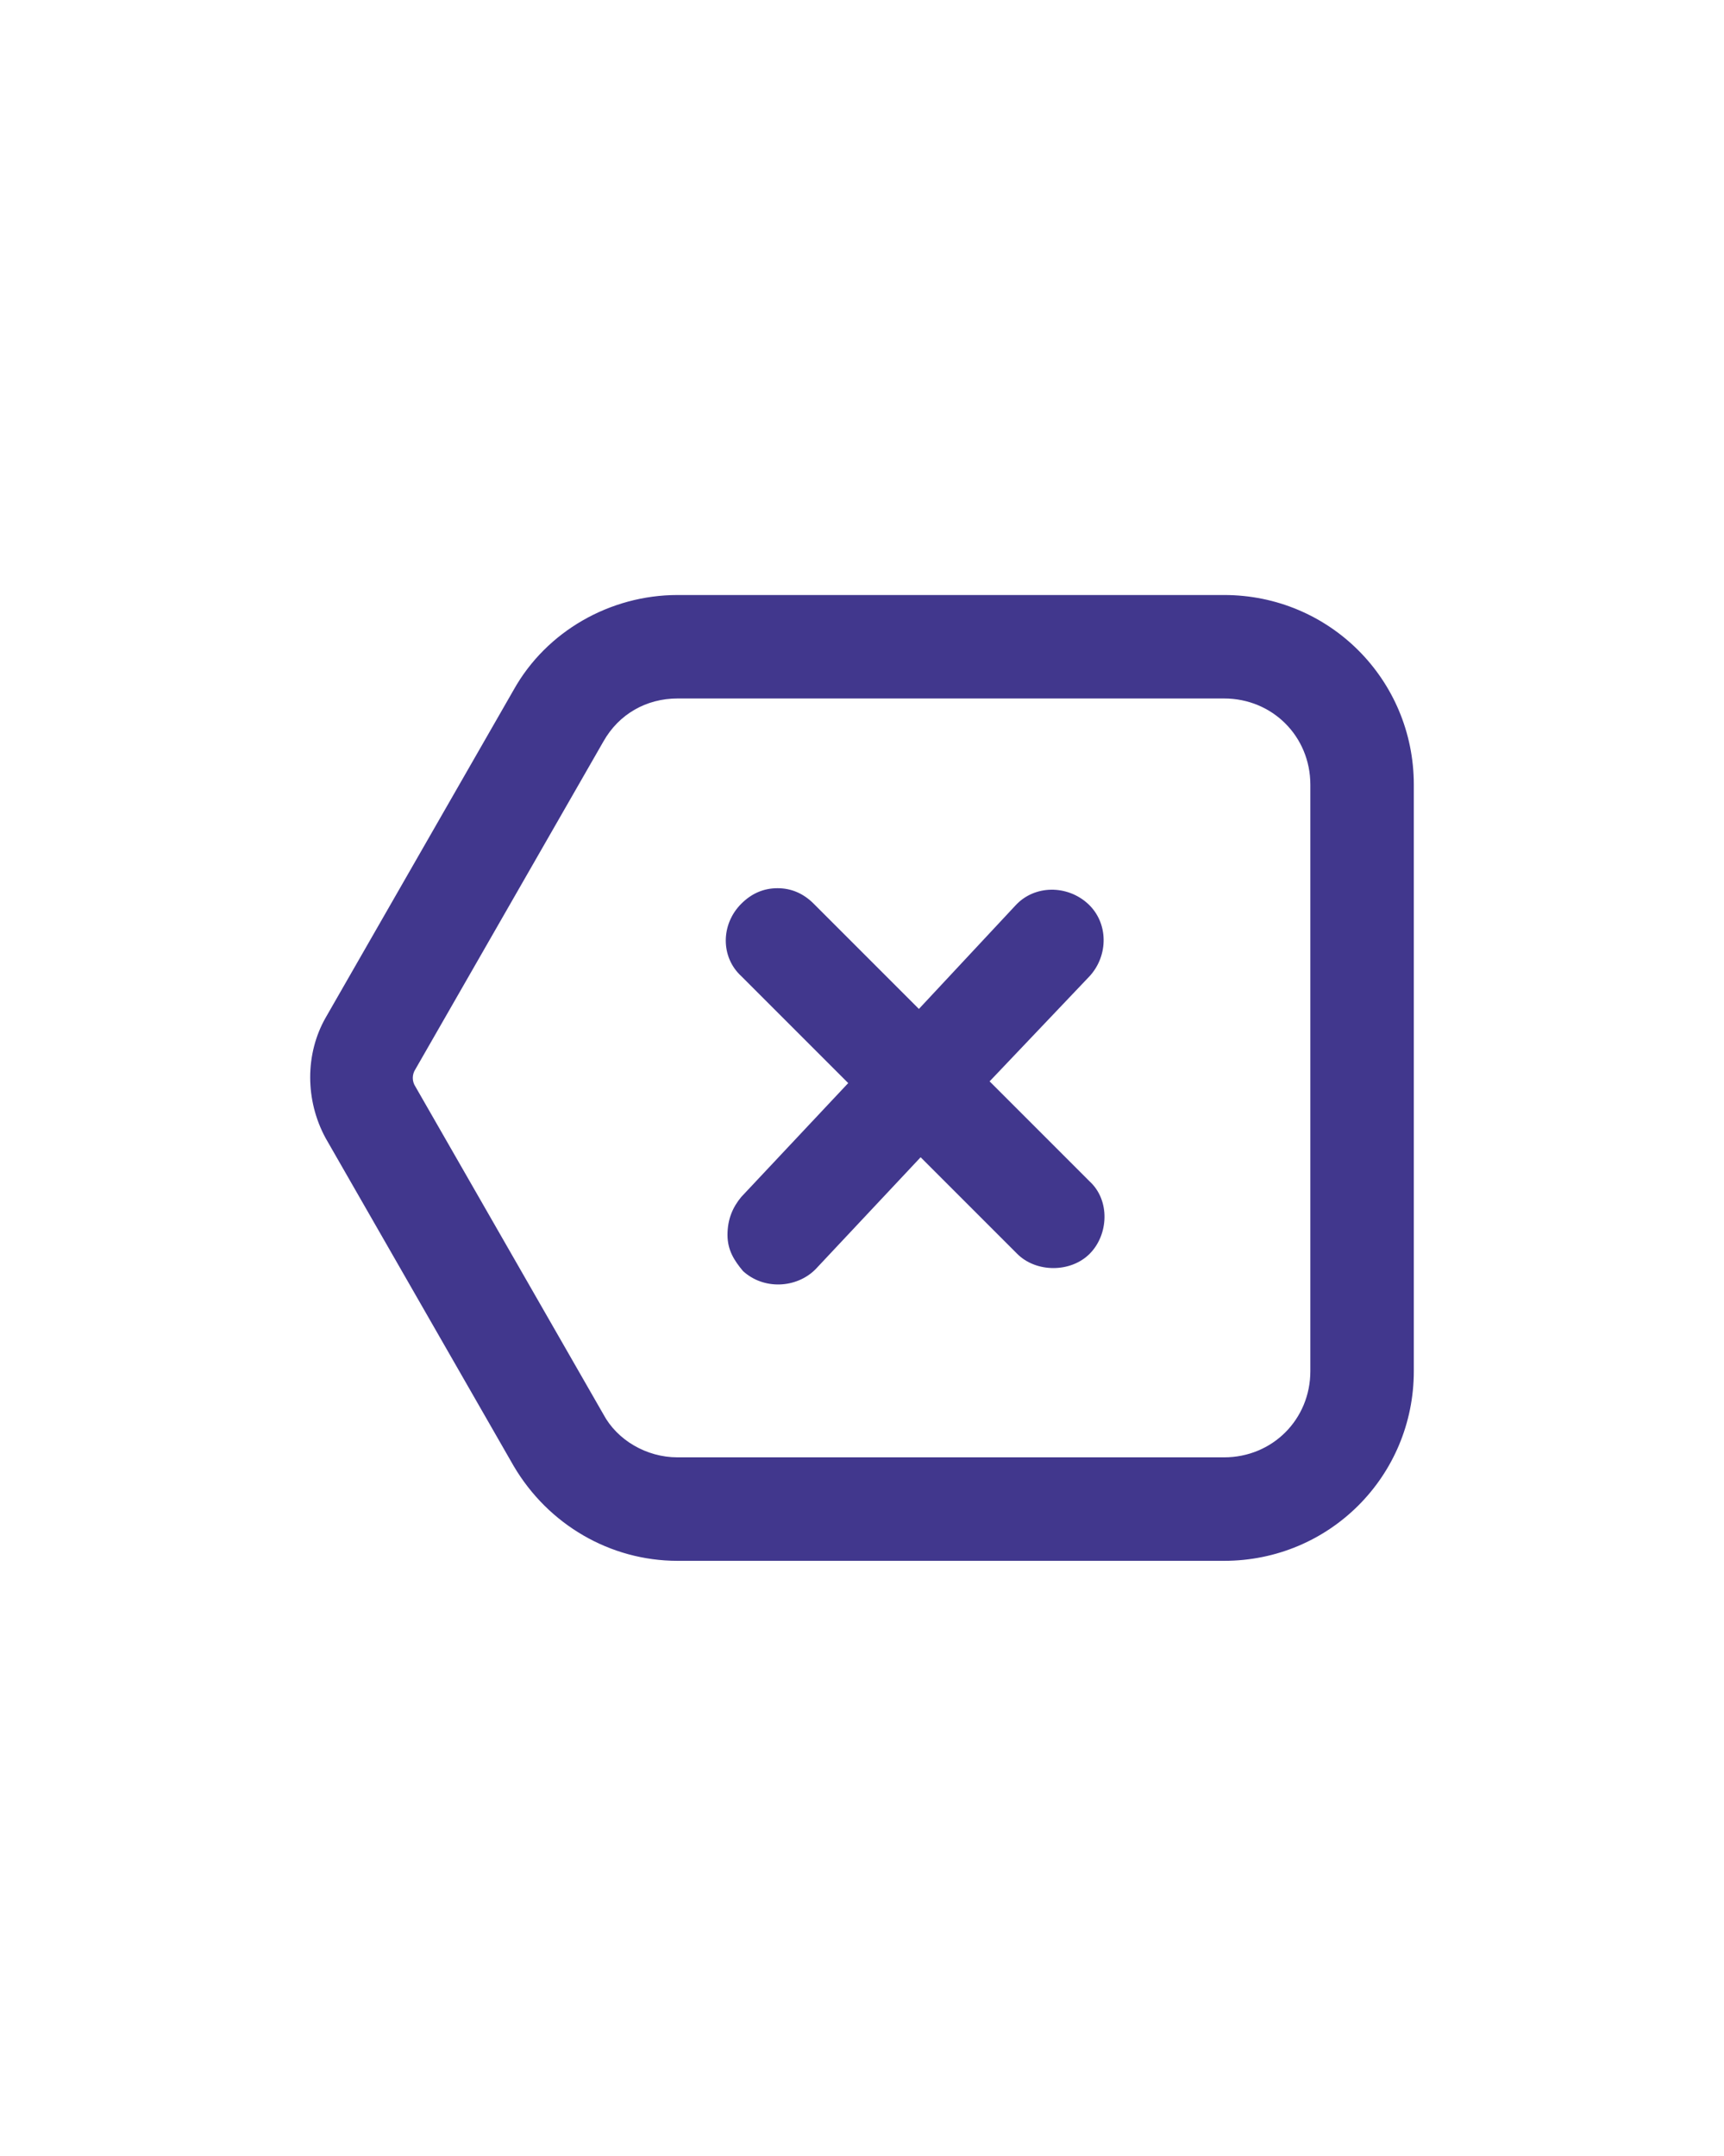
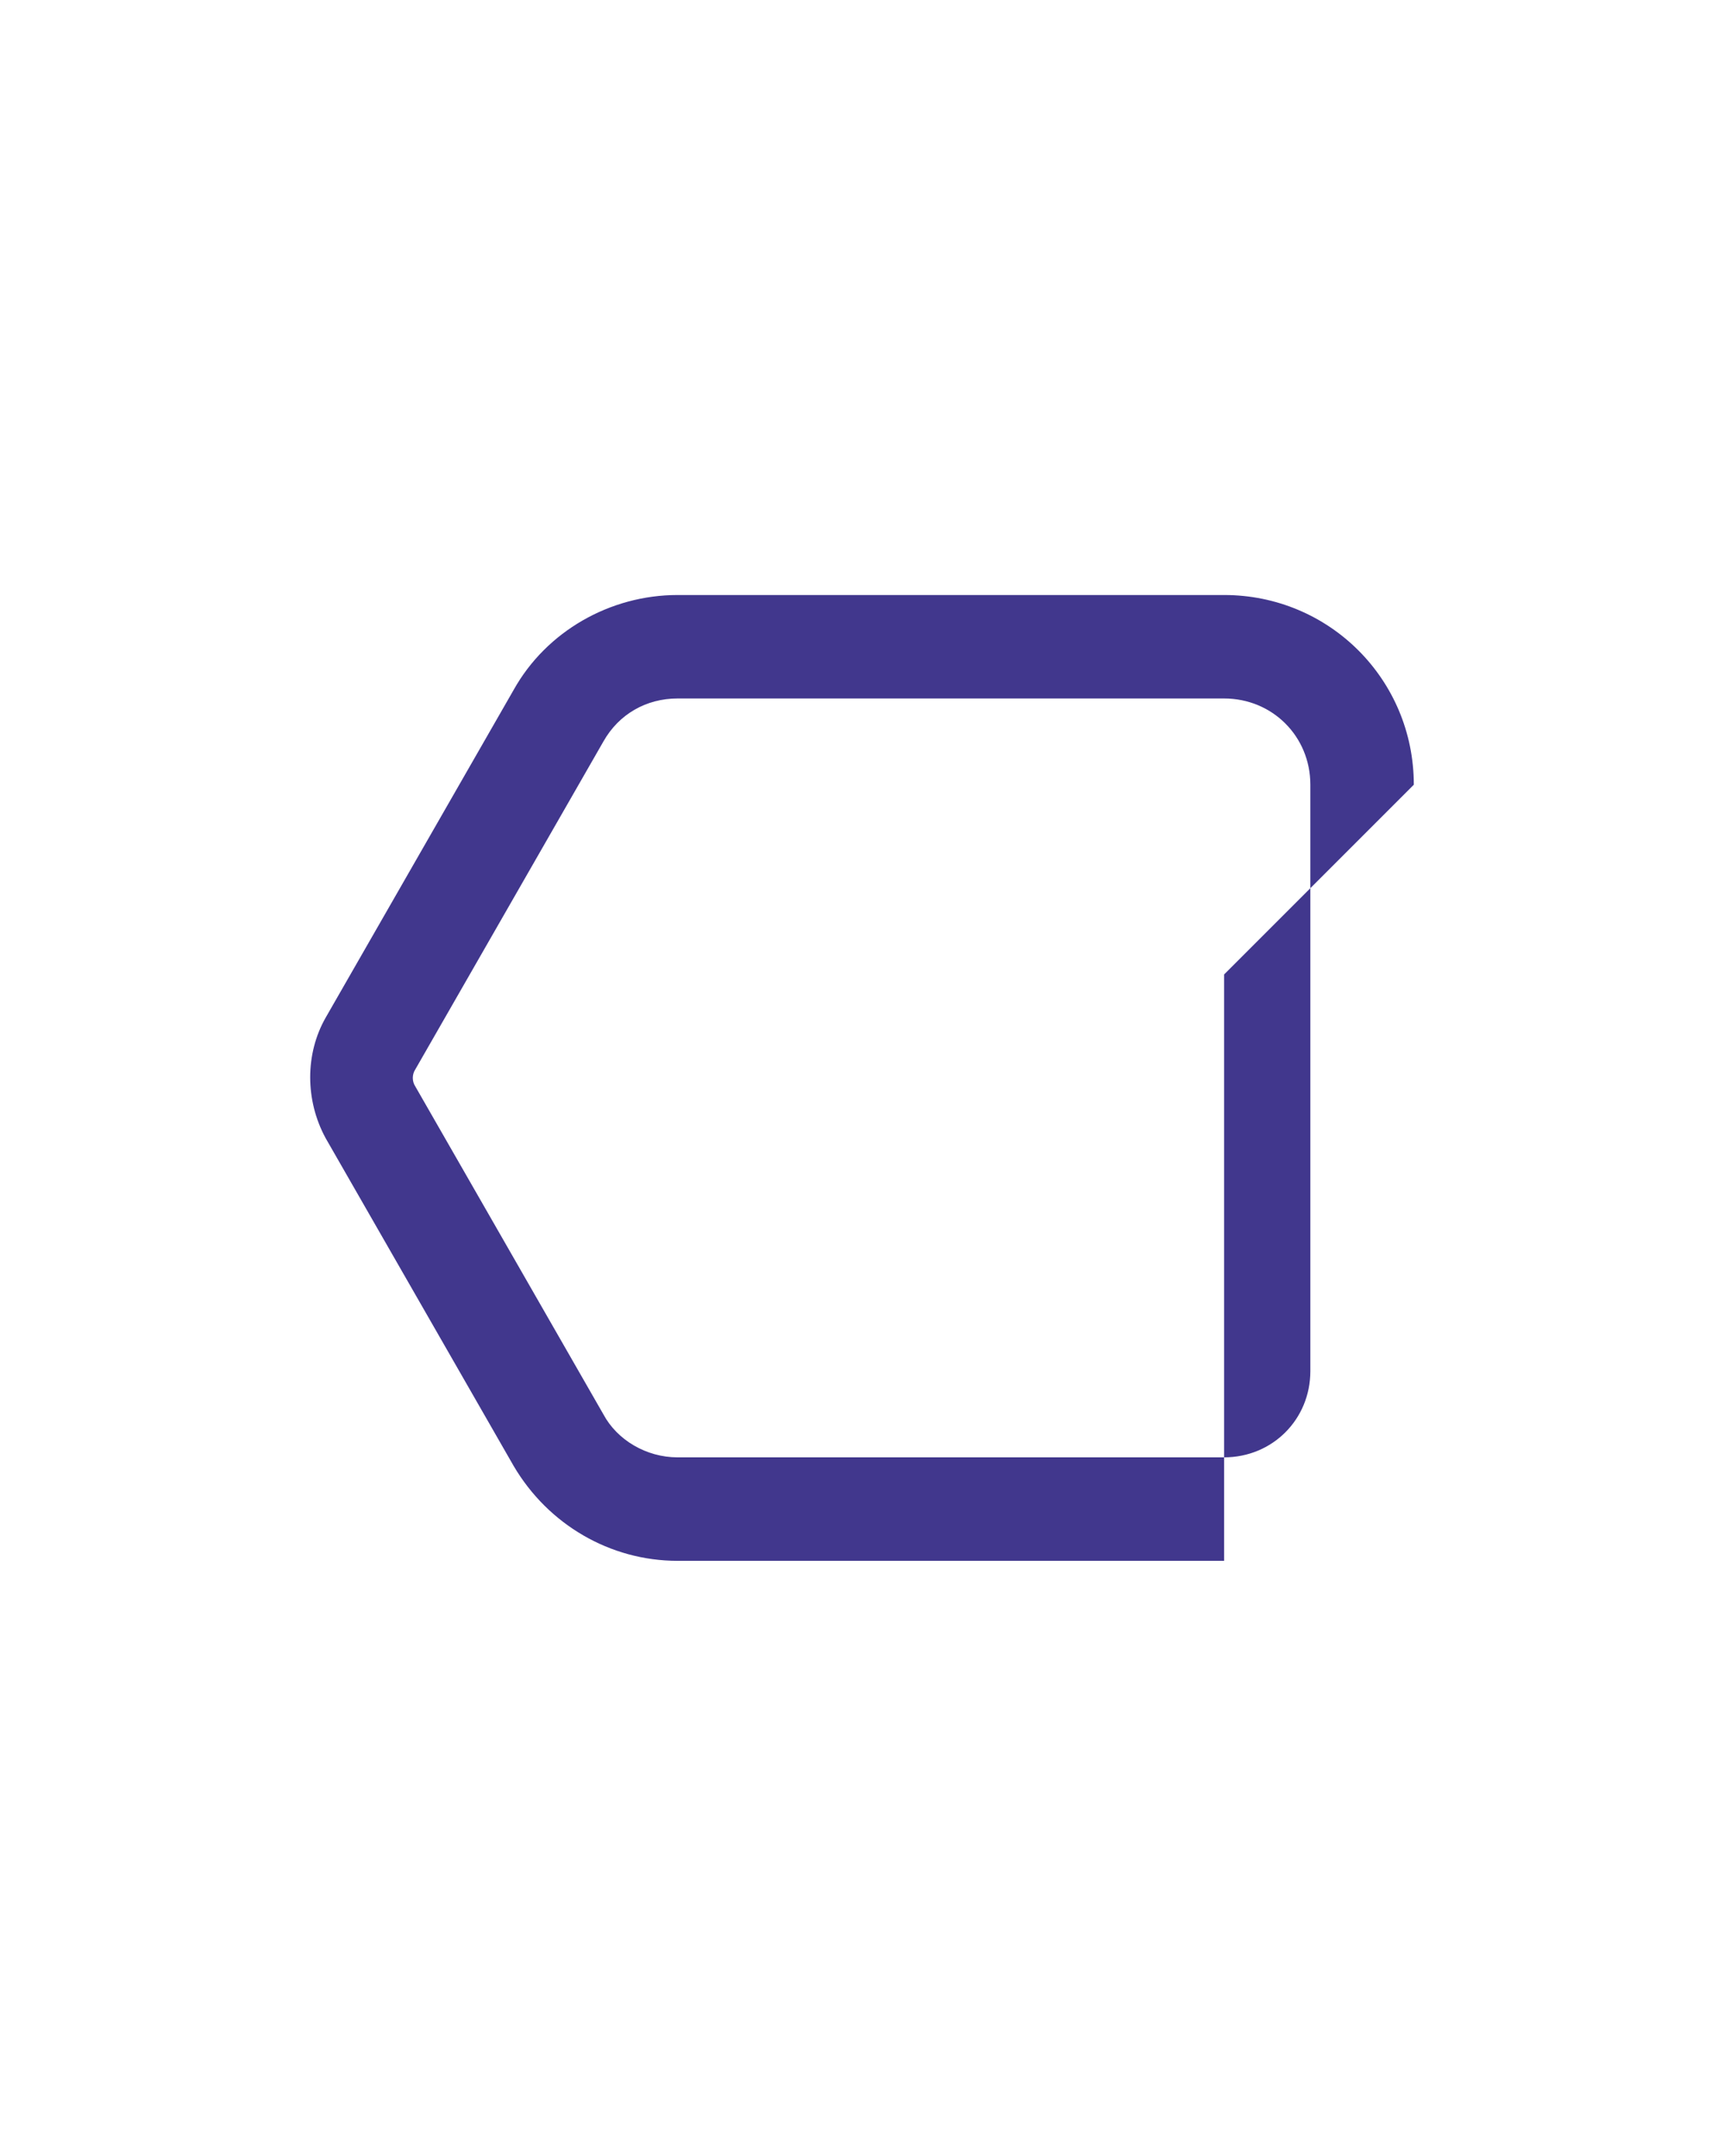
<svg xmlns="http://www.w3.org/2000/svg" version="1.1" width="819" height="1024" viewBox="0 0 819 1024">
  <g id="icomoon-ignore">
  </g>
-   <path fill="#41378D" d="M516.815 560.333l-46.694-46.694 47.514-49.971c9.011-9.83 9.011-25.395-0.819-34.406s-25.395-9.011-34.406 0.819l-45.875 49.152-49.971-49.971c-4.915-4.915-10.65-7.373-17.203-7.373s-12.288 2.458-17.203 7.373c-9.83 9.83-9.83 25.395 0 34.406l50.79 50.79-50.79 54.067c-4.096 4.915-6.554 10.65-6.554 18.022s3.277 12.288 7.373 17.203c9.83 9.011 25.395 8.192 34.406-0.819l49.971-53.248 45.875 45.875c9.011 9.011 25.395 9.011 34.406 0s9.83-25.395 0-34.406v0z" />
-   <path fill="#41378D" d="M671.644 372.736c0-49.971-40.141-90.112-90.112-90.112h-259.686c-31.949 0-62.259 17.203-77.824 45.056l-89.293 155.648c-9.83 17.203-9.83 39.322 0 57.344l89.293 155.648c16.384 27.853 45.875 45.056 77.824 45.056h259.686c49.971 0 90.112-40.141 90.112-90.112v-278.528zM622.492 651.264c0 22.938-18.022 40.96-40.96 40.96h-259.686c-14.746 0-28.672-8.192-35.226-20.48l-89.293-155.648c-1.638-2.458-1.638-5.734 0-8.192l89.293-155.648c7.373-13.107 20.48-20.48 35.226-20.48h259.686c22.938 0 40.96 18.022 40.96 40.96v278.528z" />
+   <path fill="#41378D" d="M671.644 372.736c0-49.971-40.141-90.112-90.112-90.112h-259.686c-31.949 0-62.259 17.203-77.824 45.056l-89.293 155.648c-9.83 17.203-9.83 39.322 0 57.344l89.293 155.648c16.384 27.853 45.875 45.056 77.824 45.056h259.686v-278.528zM622.492 651.264c0 22.938-18.022 40.96-40.96 40.96h-259.686c-14.746 0-28.672-8.192-35.226-20.48l-89.293-155.648c-1.638-2.458-1.638-5.734 0-8.192l89.293-155.648c7.373-13.107 20.48-20.48 35.226-20.48h259.686c22.938 0 40.96 18.022 40.96 40.96v278.528z" />
</svg>